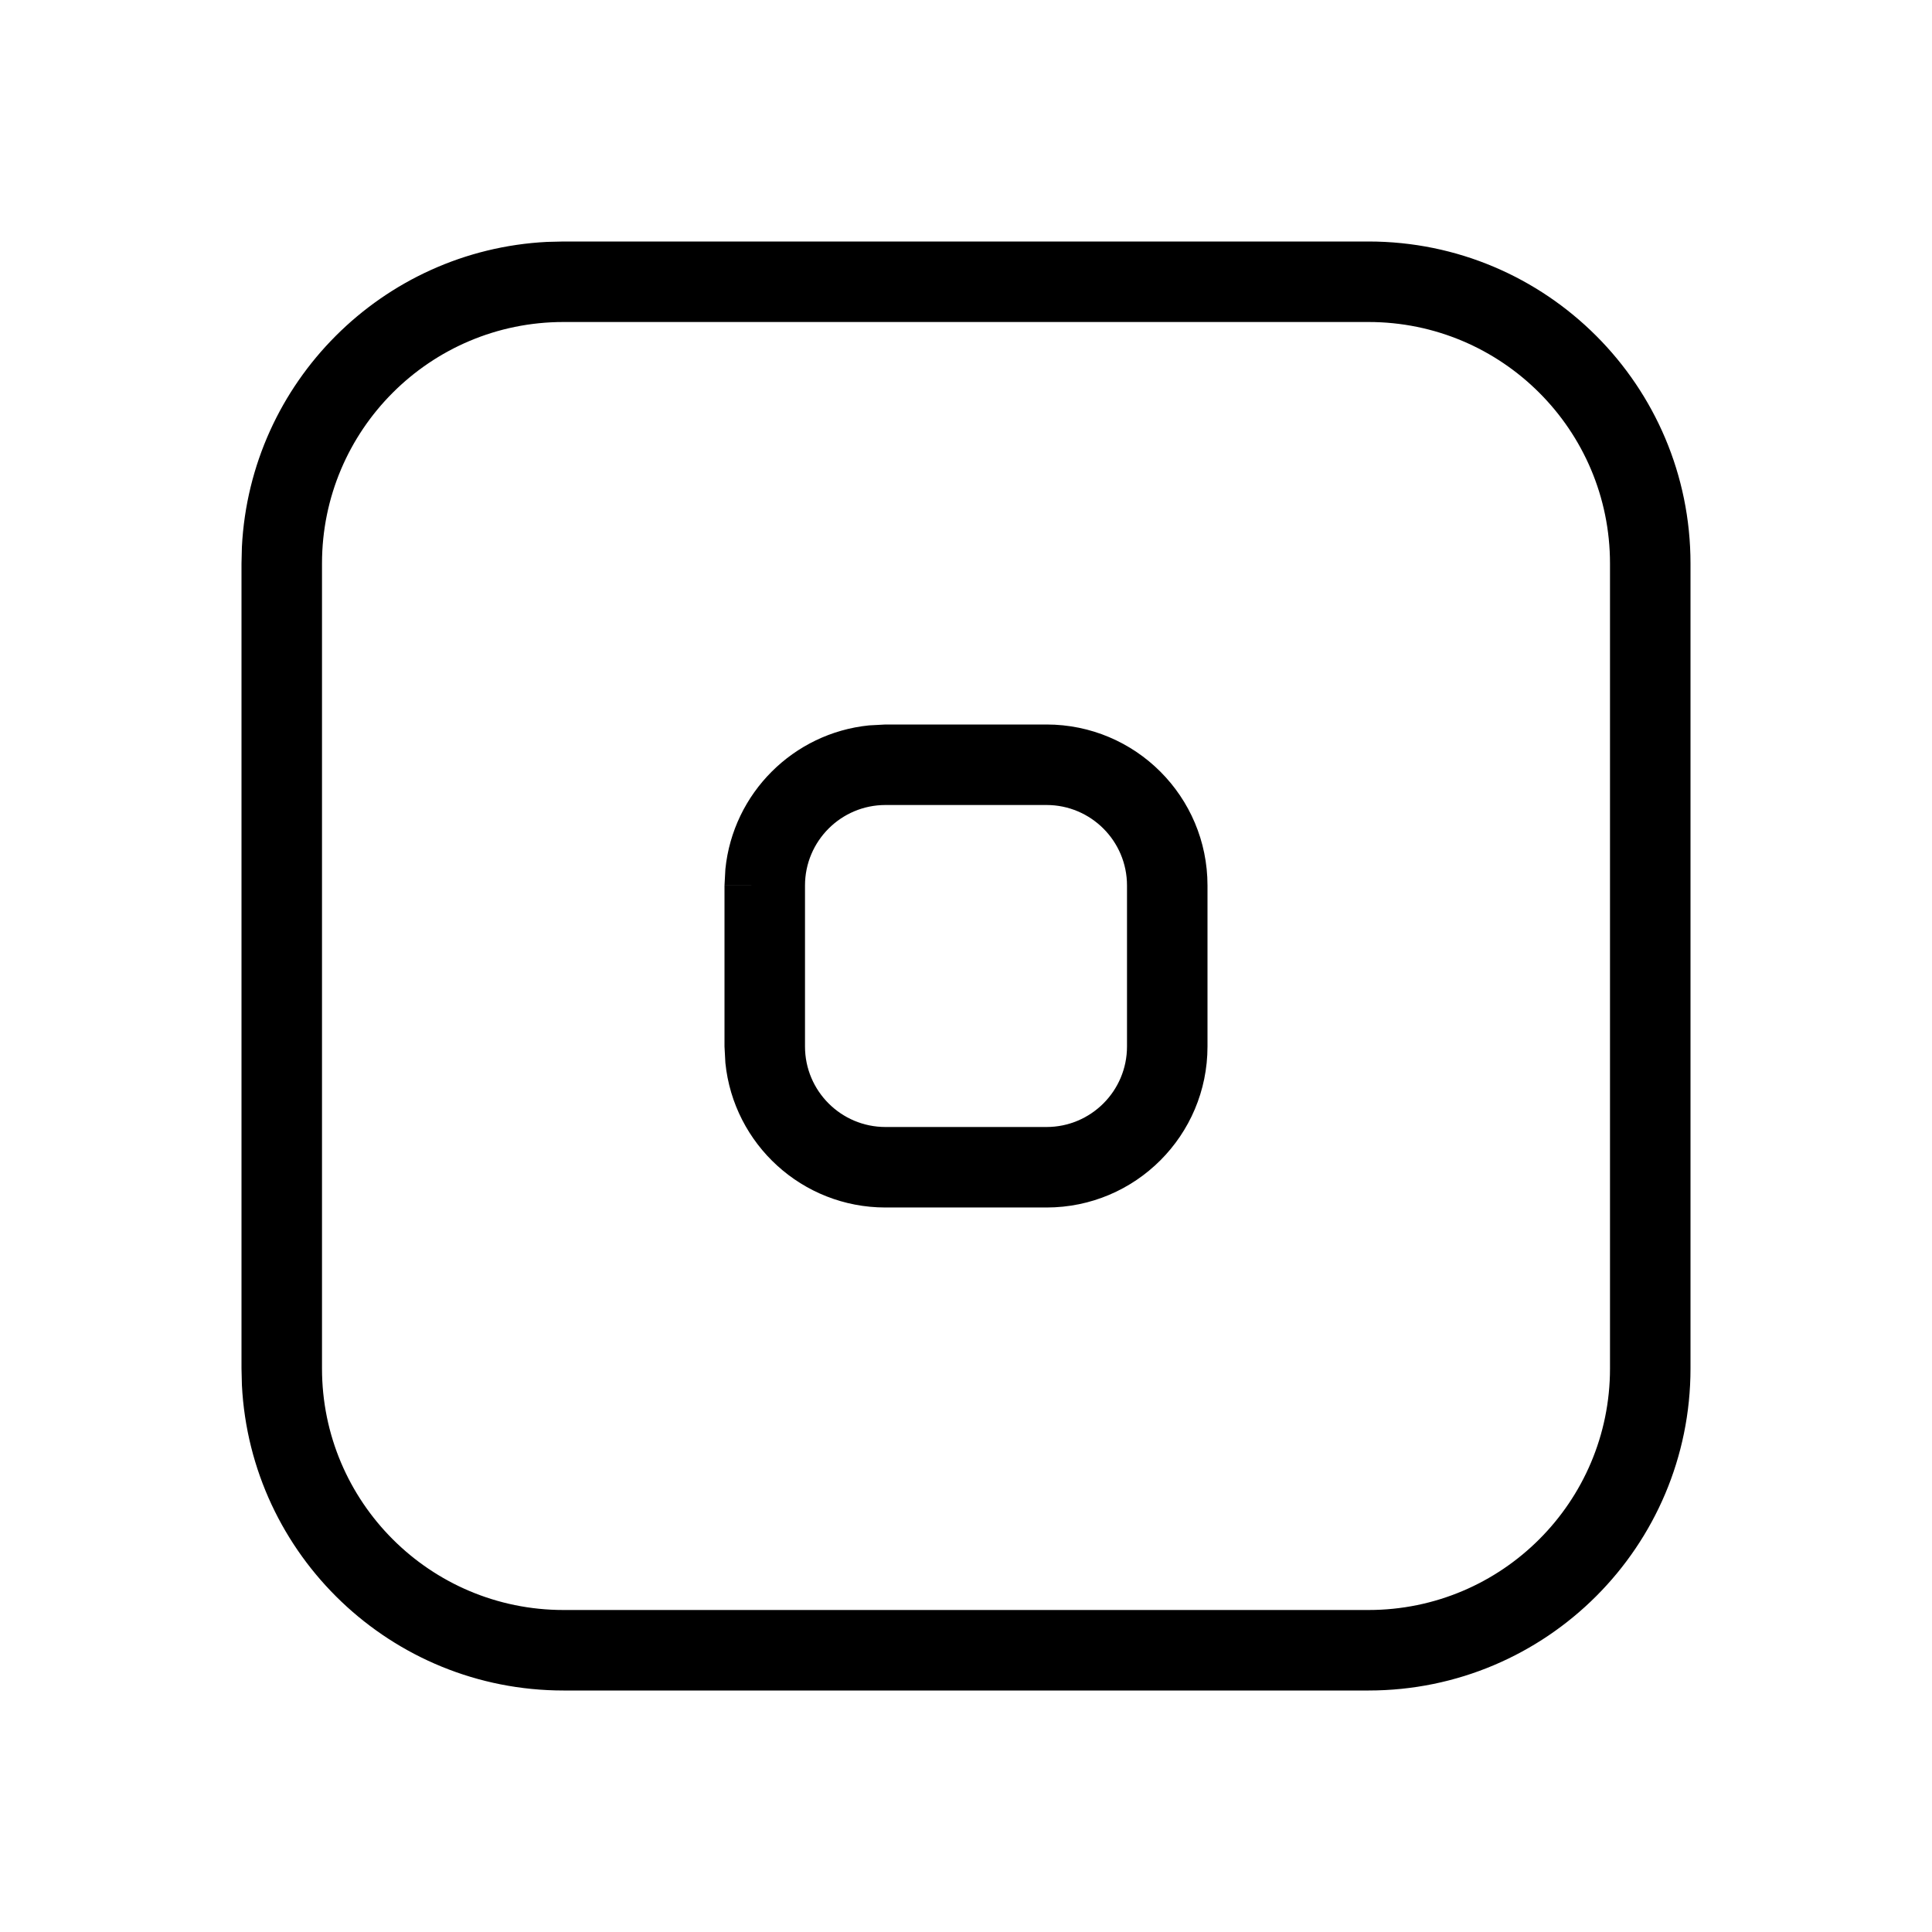
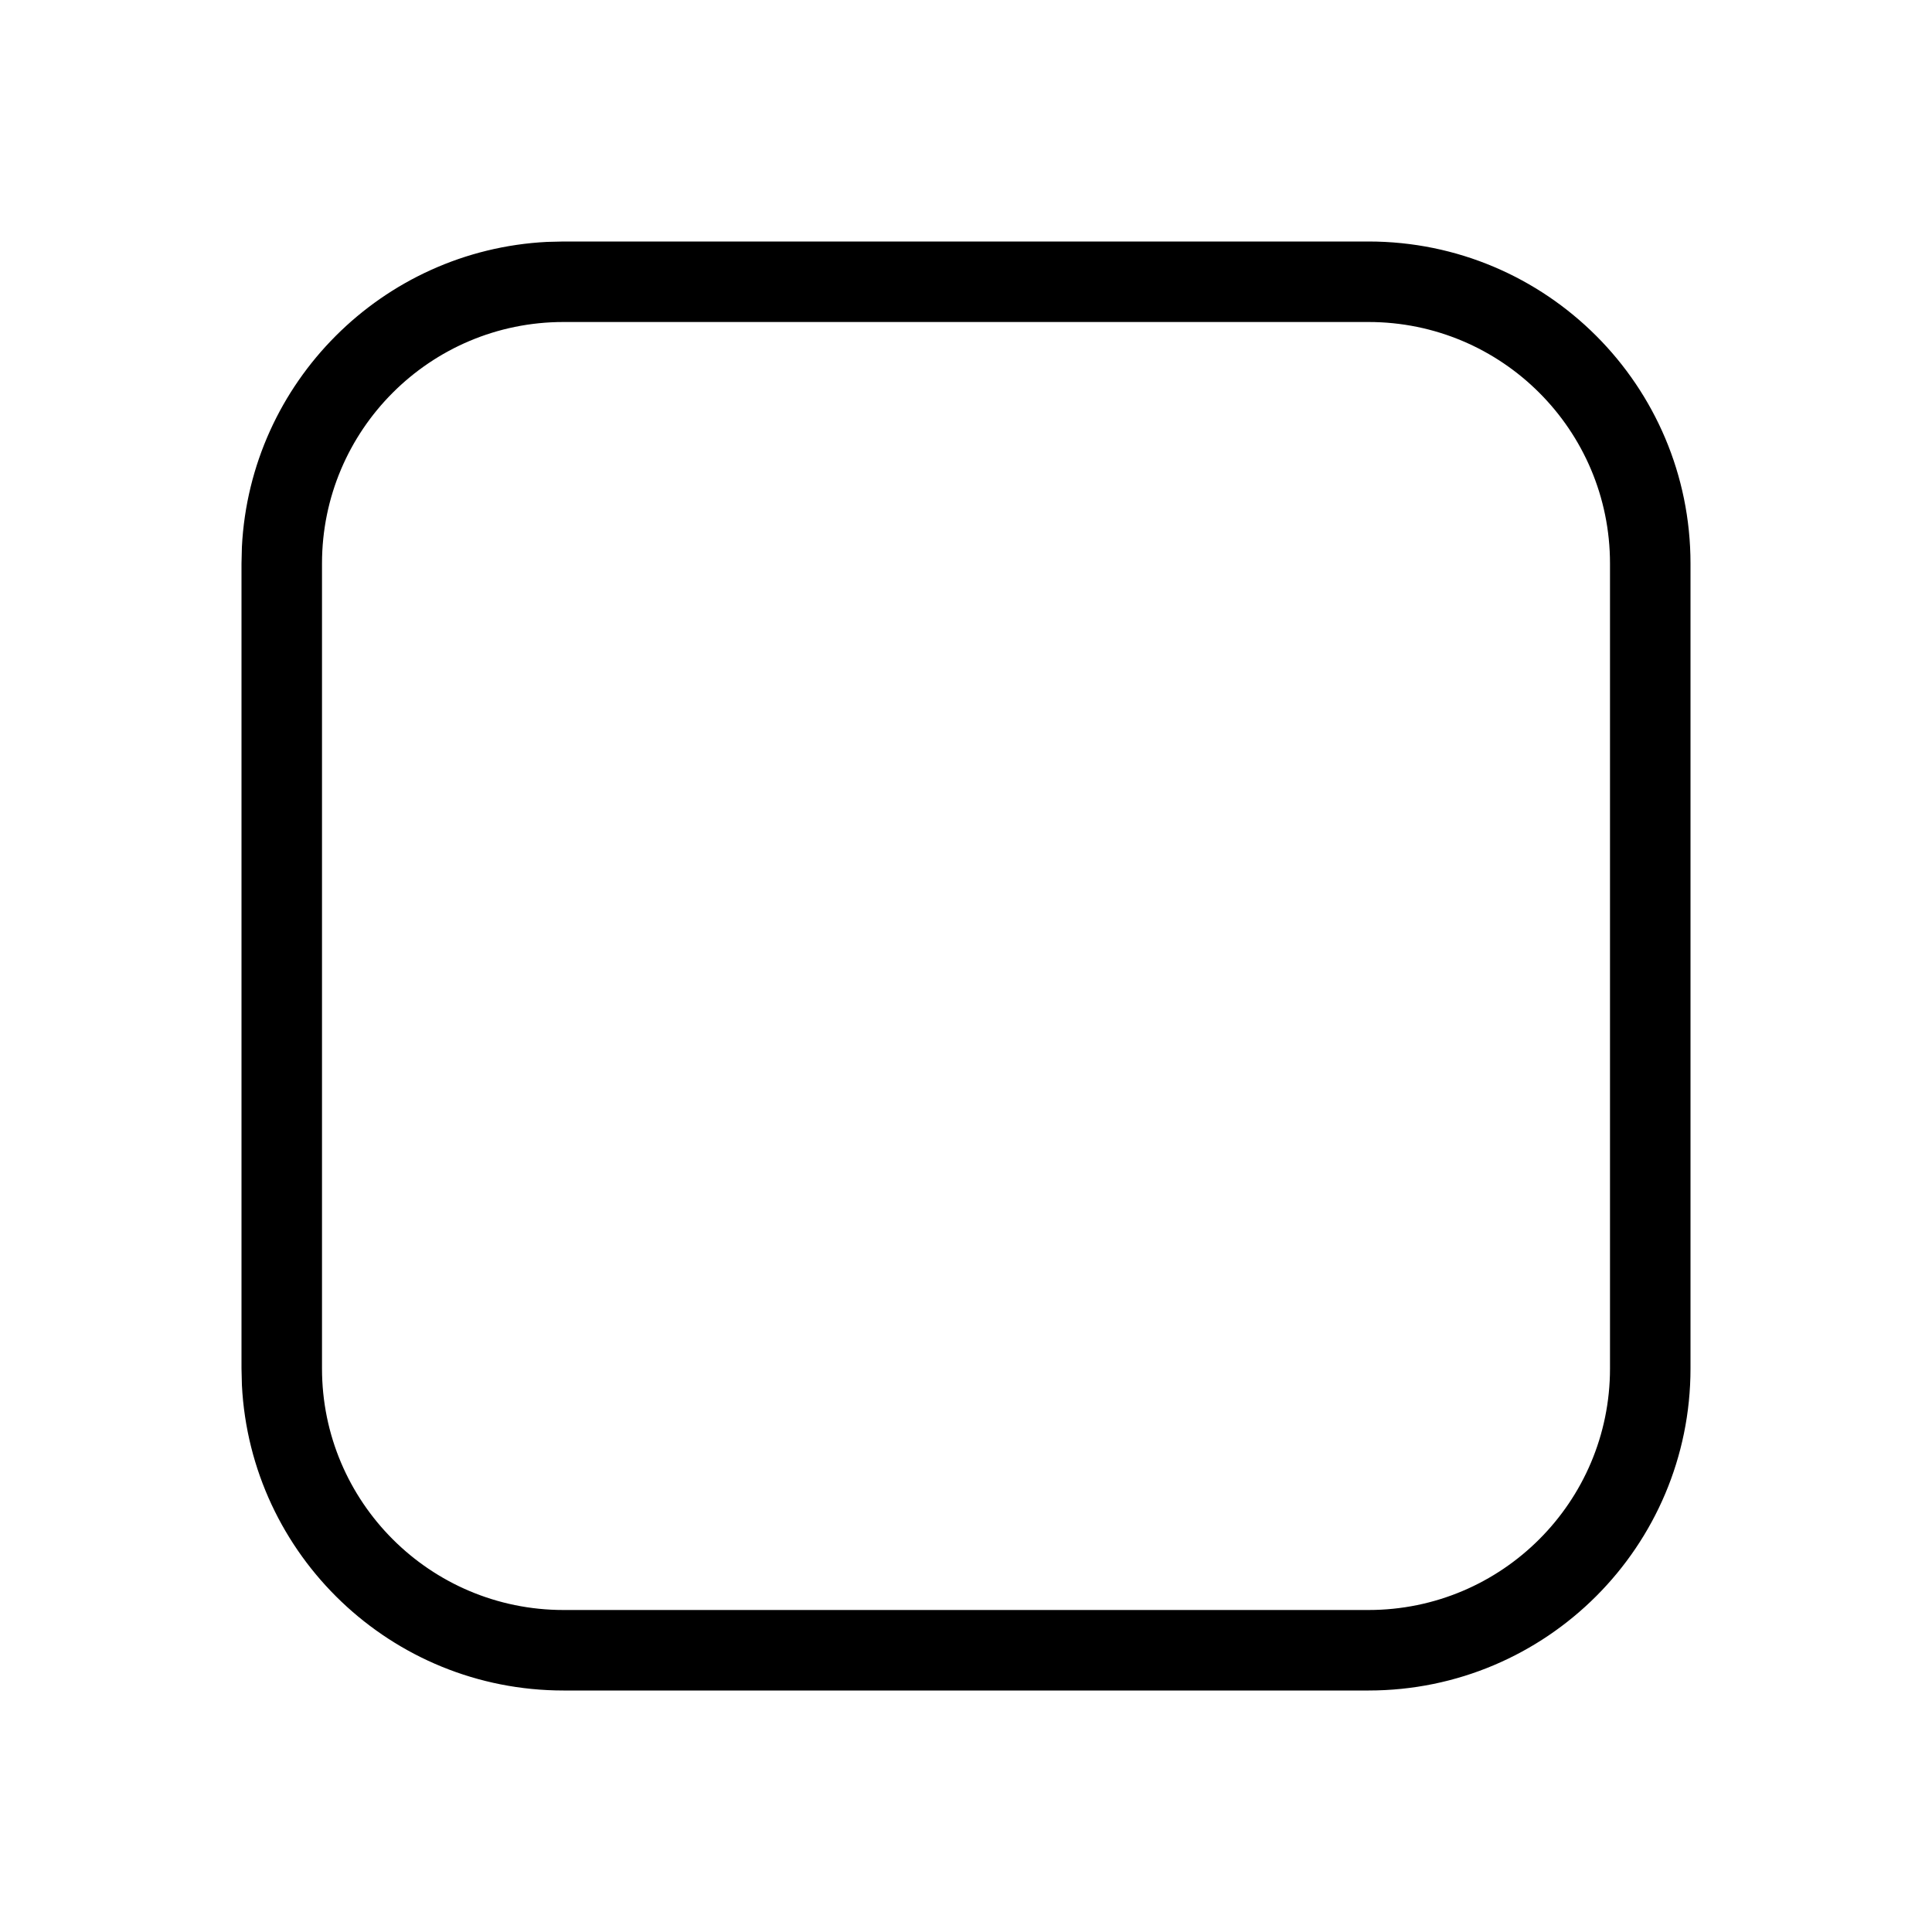
<svg xmlns="http://www.w3.org/2000/svg" width="24" height="24" viewBox="0 0 24 24" fill="none">
  <path fill="#000" d="M4 17H3V7h1v10Zm3 3h10c1.657 0 3-1.343 3-3V7c0-1.657-1.343-3-3-3H7C5.343 4 4 5.343 4 7H3l.005-.206c.104-2.045 1.744-3.685 3.789-3.789L7 3h10c2.209 0 4 1.791 4 4v10c0 2.209-1.791 4-4 4H7c-2.14 0-3.888-1.681-3.995-3.794L3 17h1c0 1.657 1.343 3 3 3Z" />
-   <path fill="#000" d="M10 13H9v-2h1v2Zm1 1h2c.552 0 1-.448 1-1v-2c0-.552-.448-1-1-1h-2c-.552 0-1 .448-1 1H9l.011-.204c.095-.942.844-1.69 1.785-1.785L11 9h2c1.105 0 2 .895 2 2v2c0 1.105-.895 2-2 2h-2c-1.036 0-1.887-.787-1.989-1.796L9 13h1c0 .552.448 1 1 1Z" />
</svg>